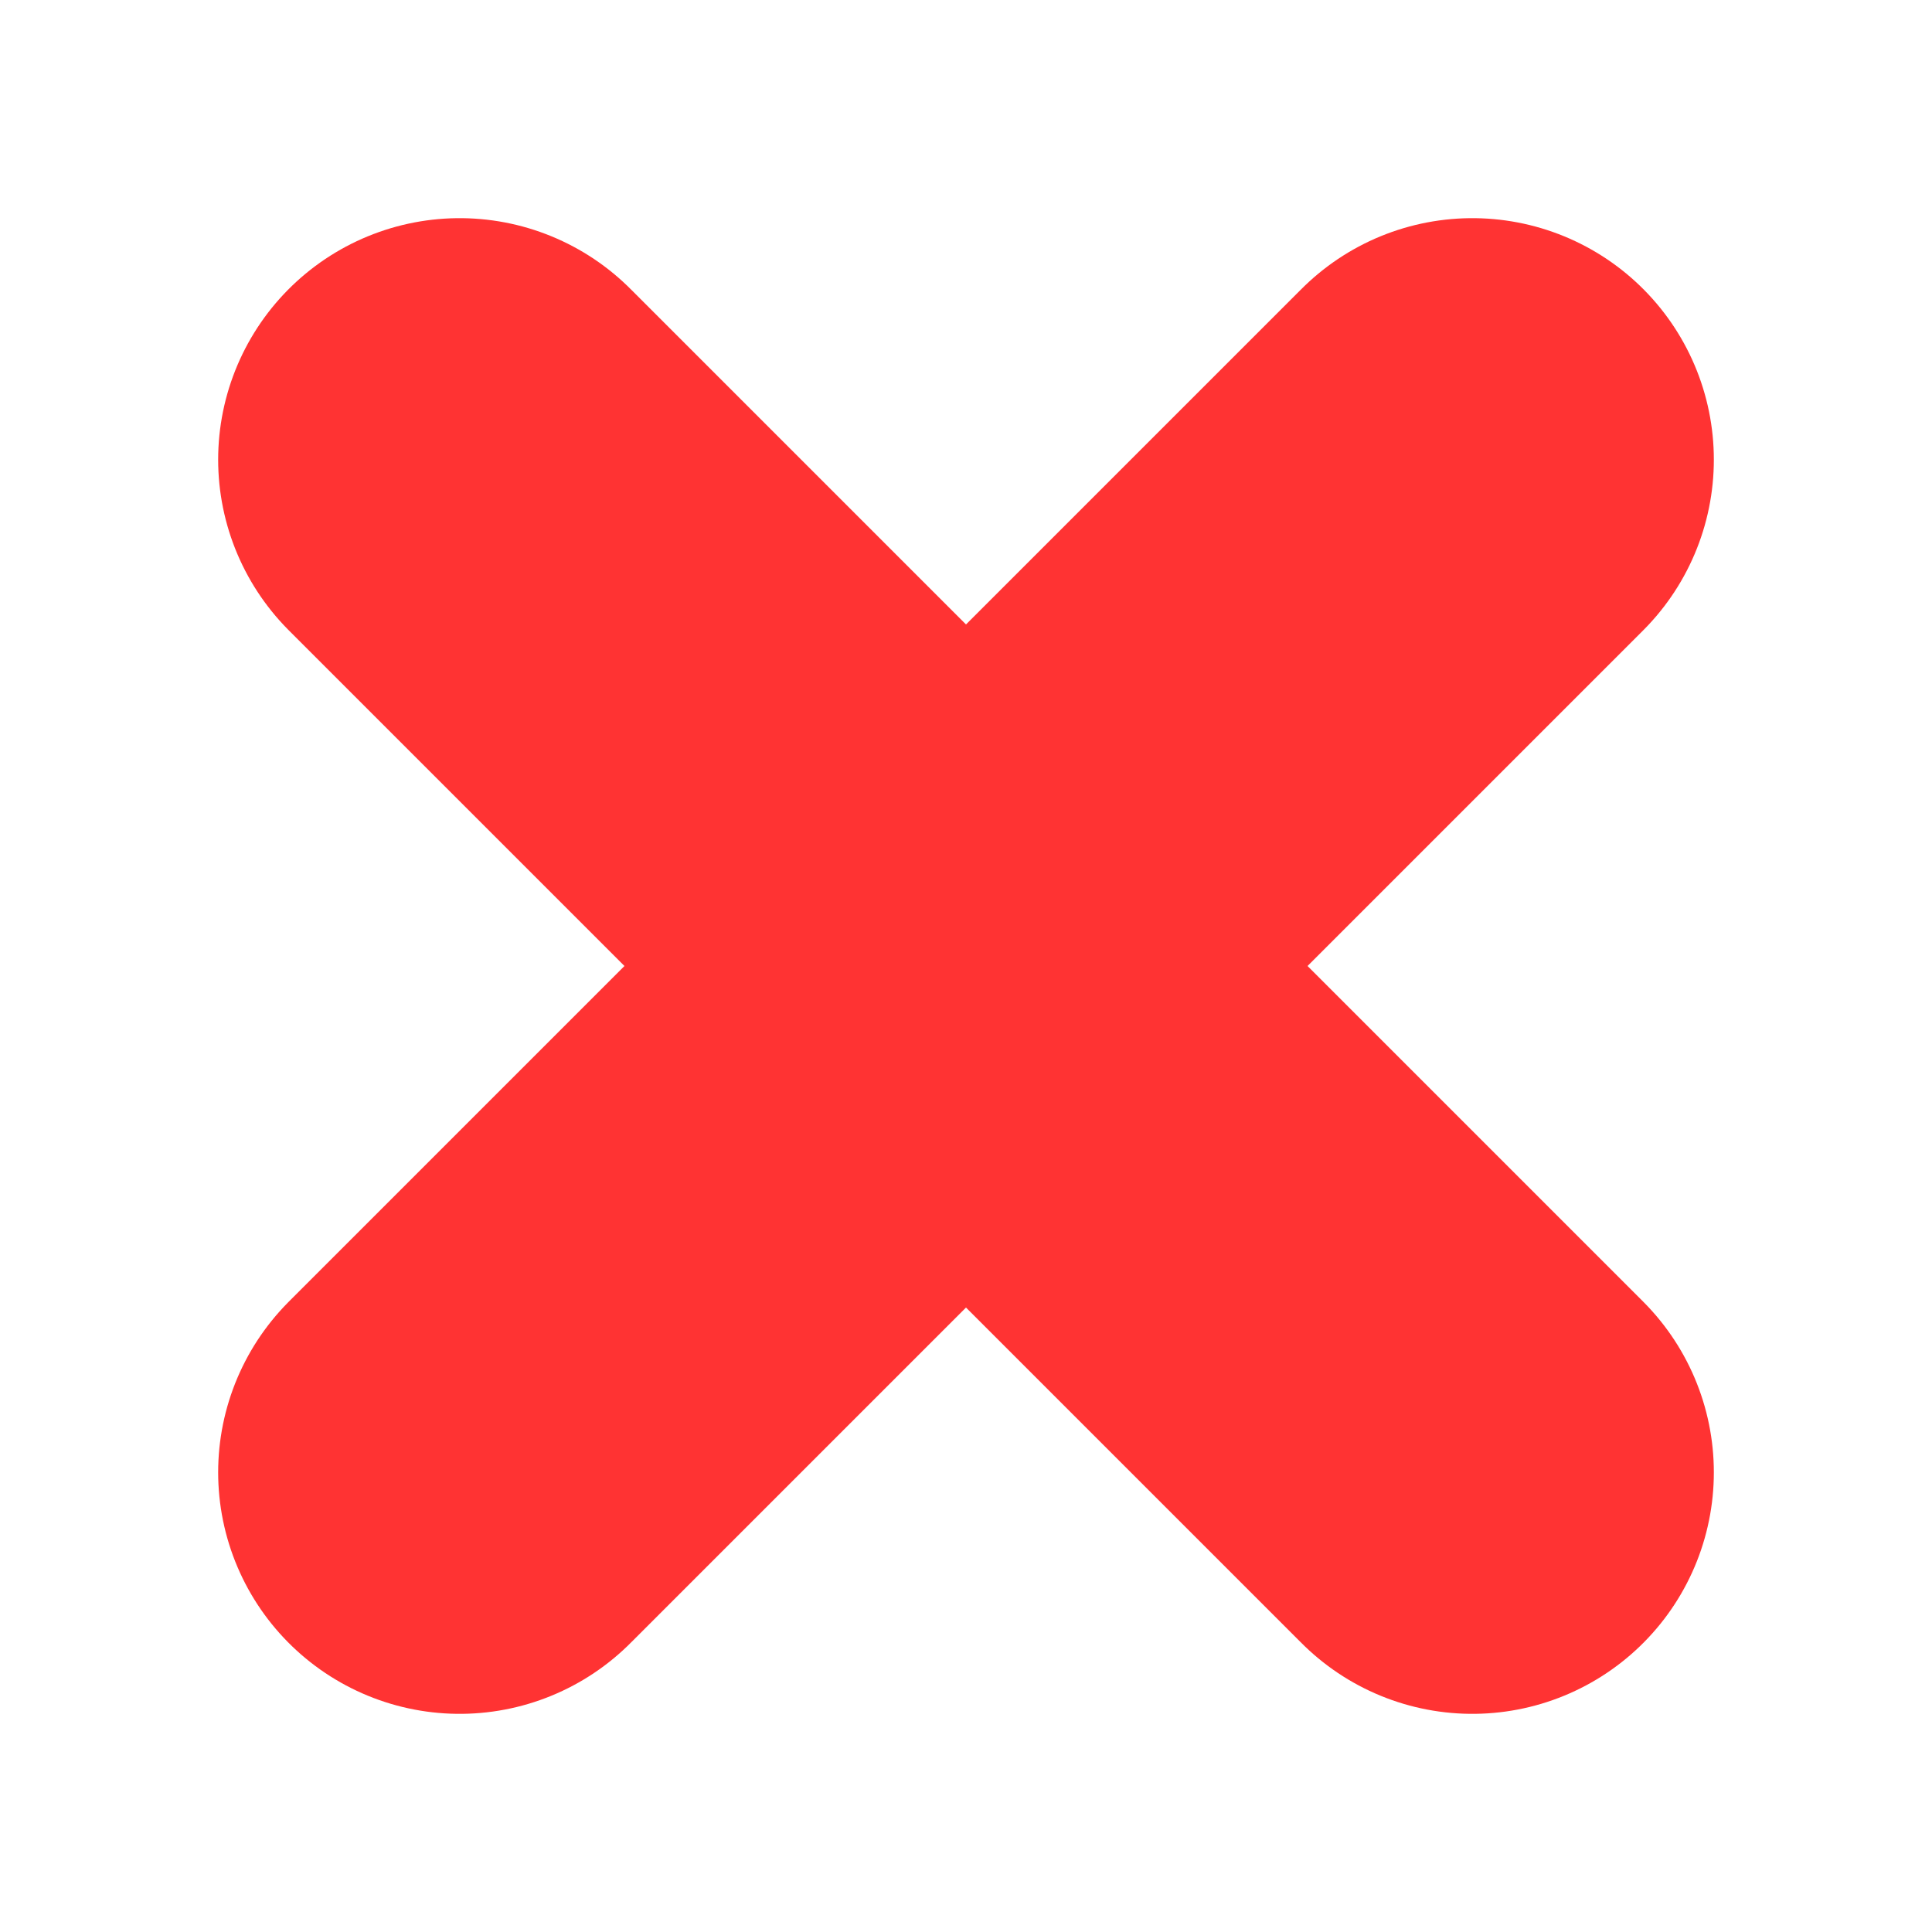
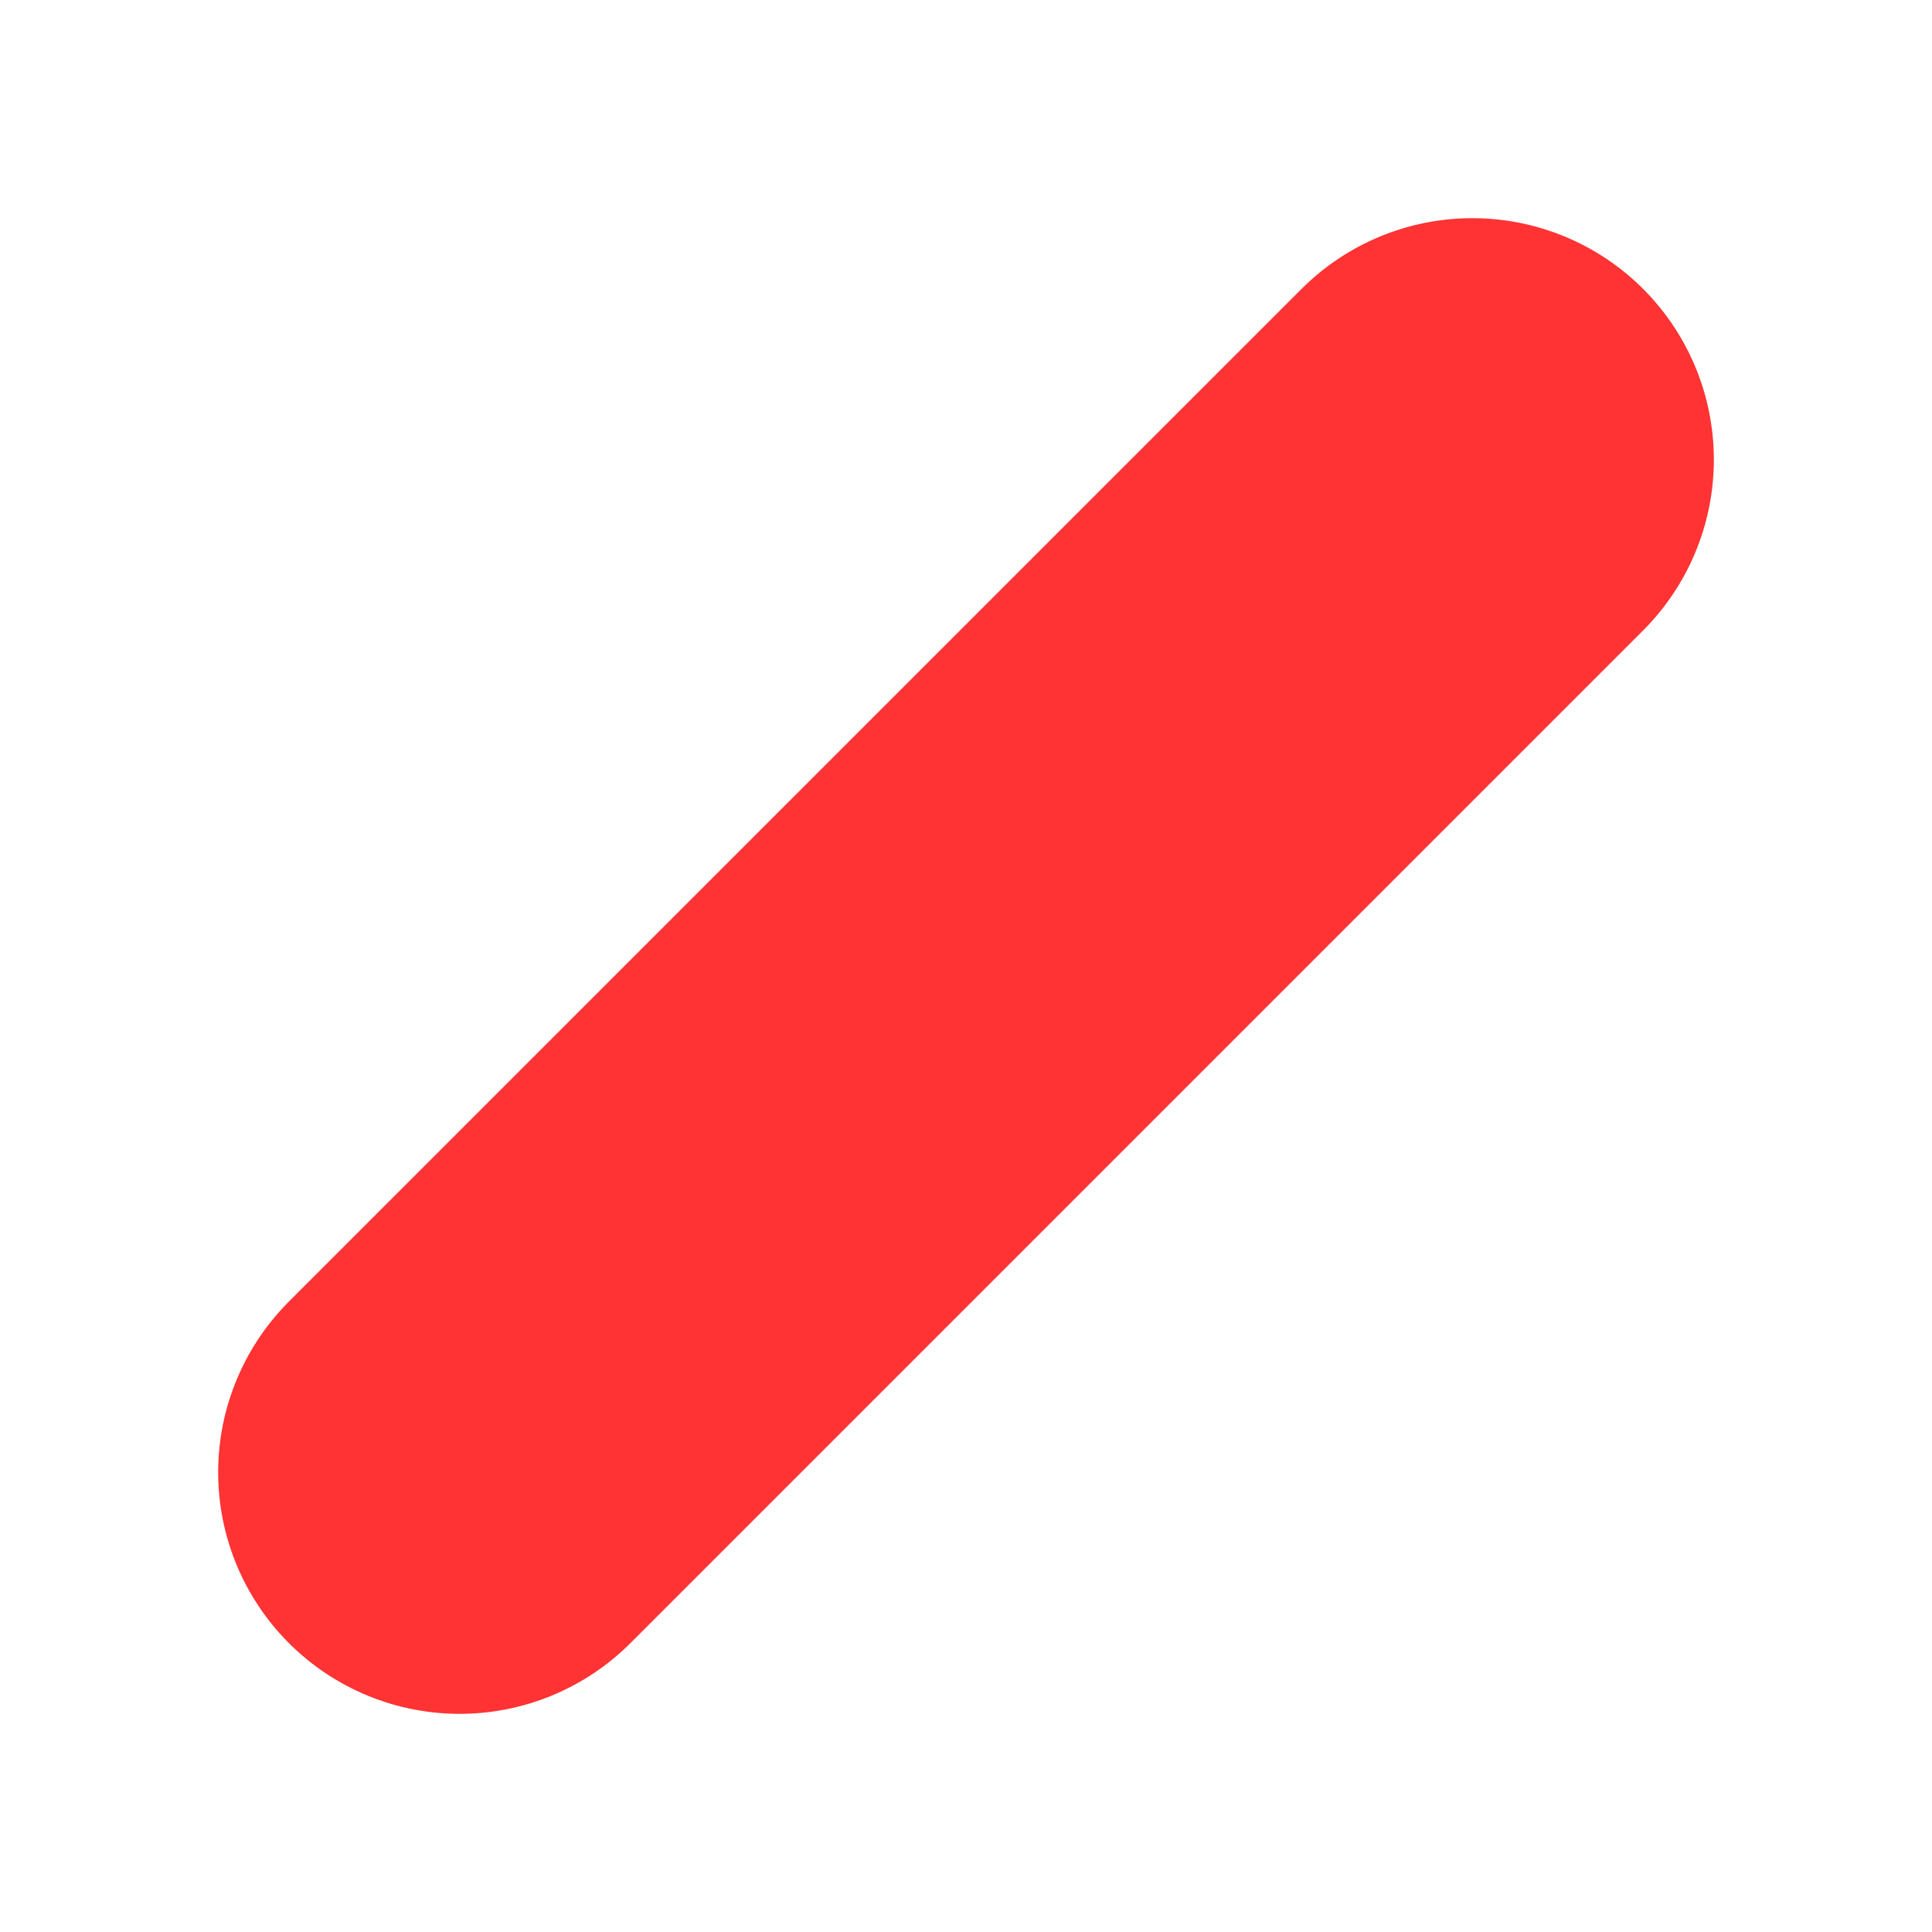
<svg xmlns="http://www.w3.org/2000/svg" version="1.1" width="24" height="24" viewBox="0 0 24 24" enable-background="new 0 0 24 24">
  <line x1="5.71" y1="18.29" x2="18.29" y2="5.71" fill="none" stroke="#ff3333" stroke-linecap="round" stroke-width="6" />
-   <line x1="5.71" y1="5.71" x2="18.29" y2="18.29" fill="none" stroke="#ff3333" stroke-linecap="round" stroke-width="6" />
</svg>